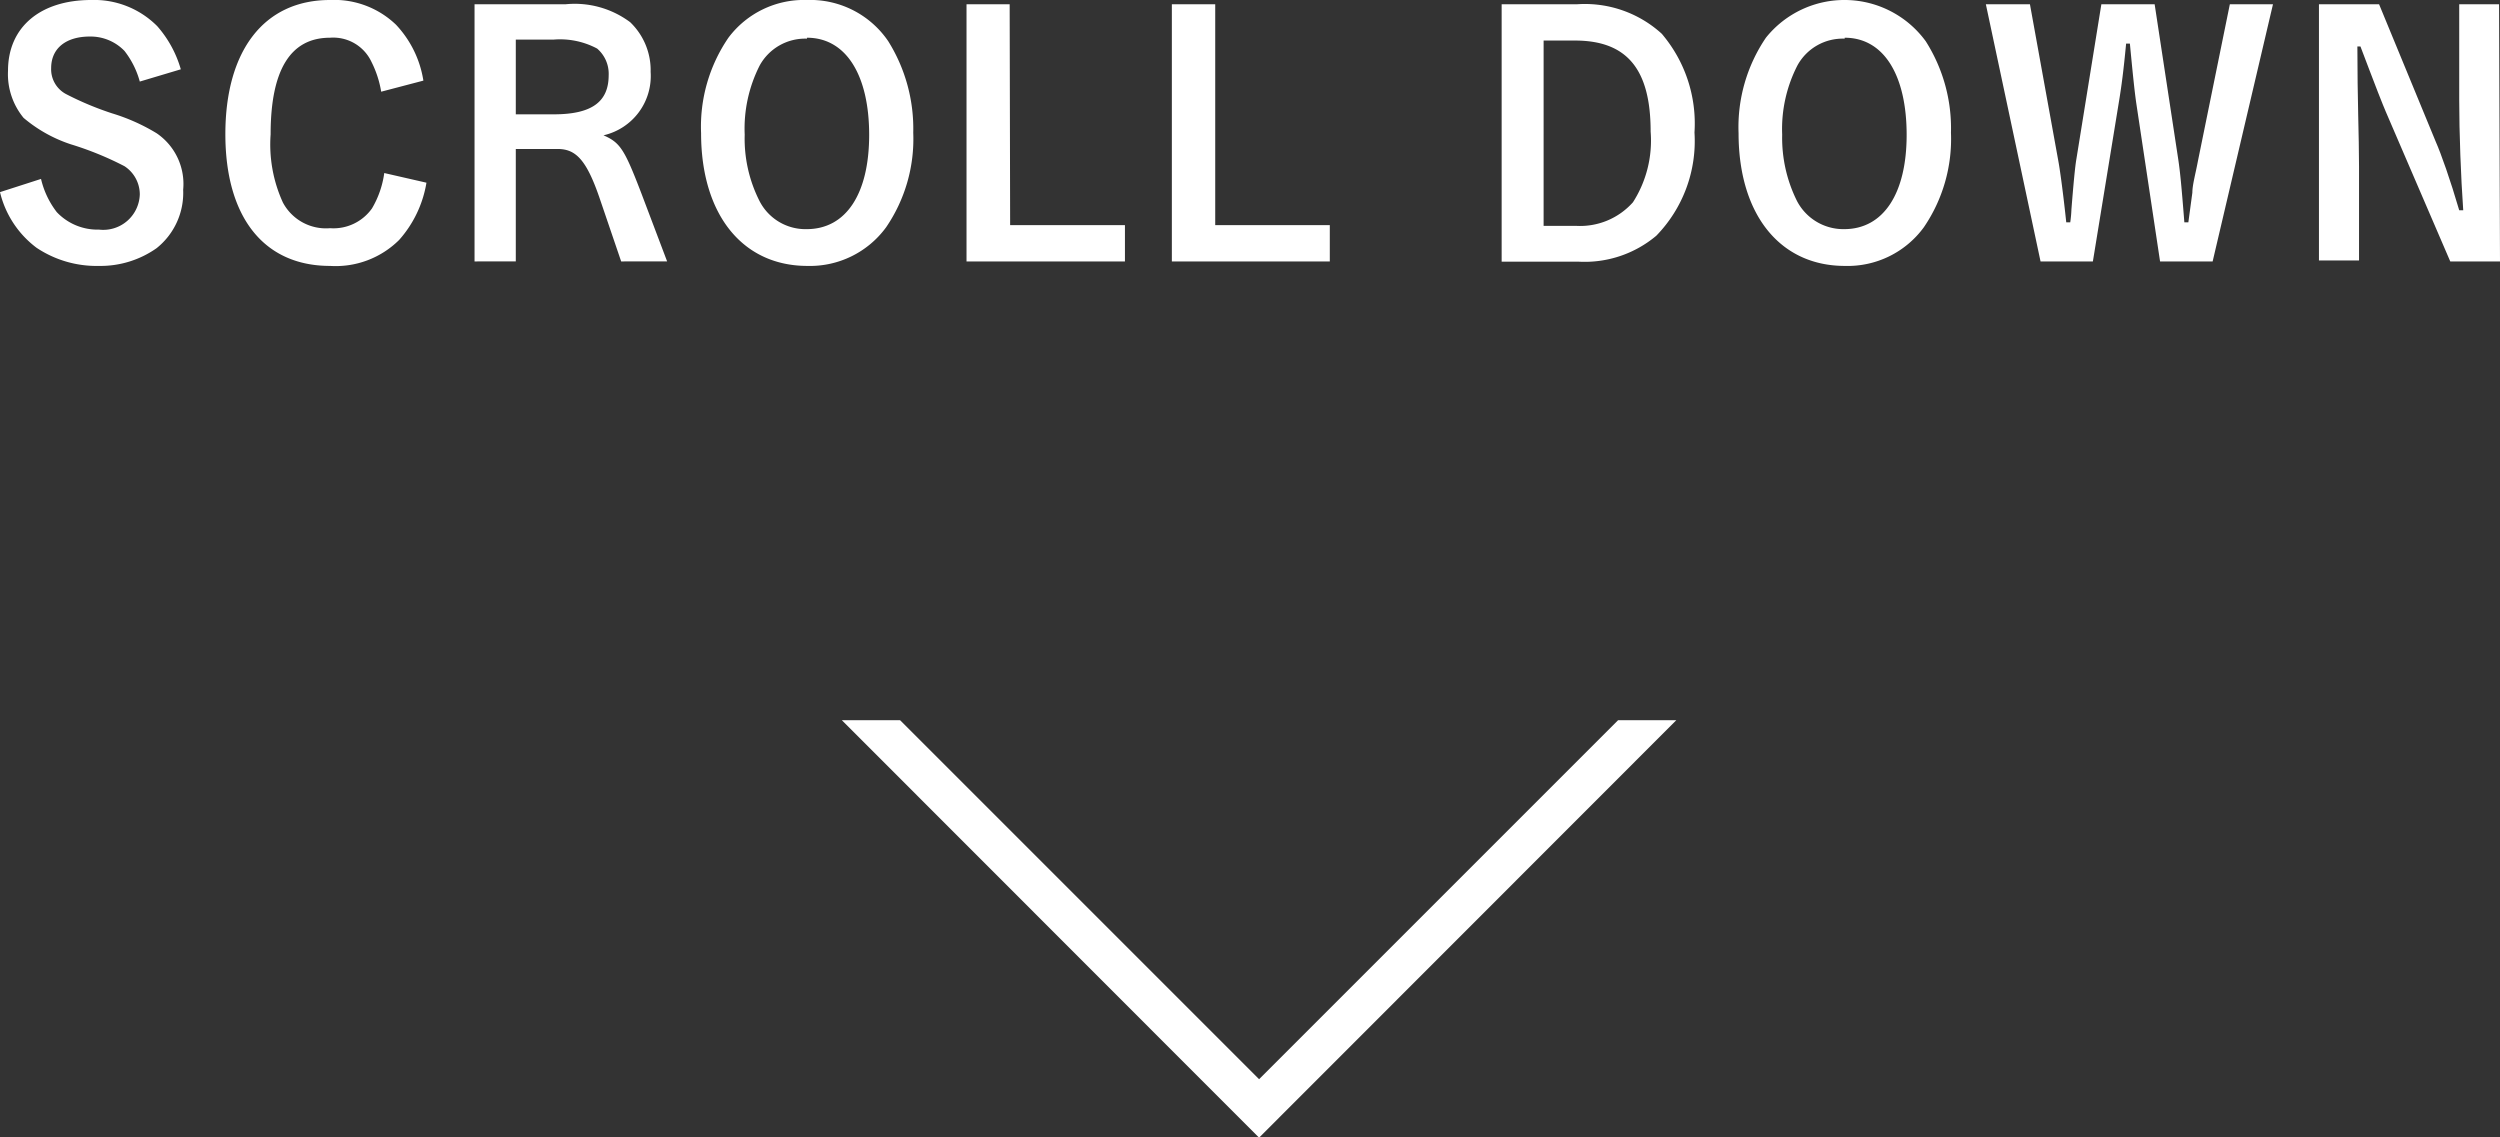
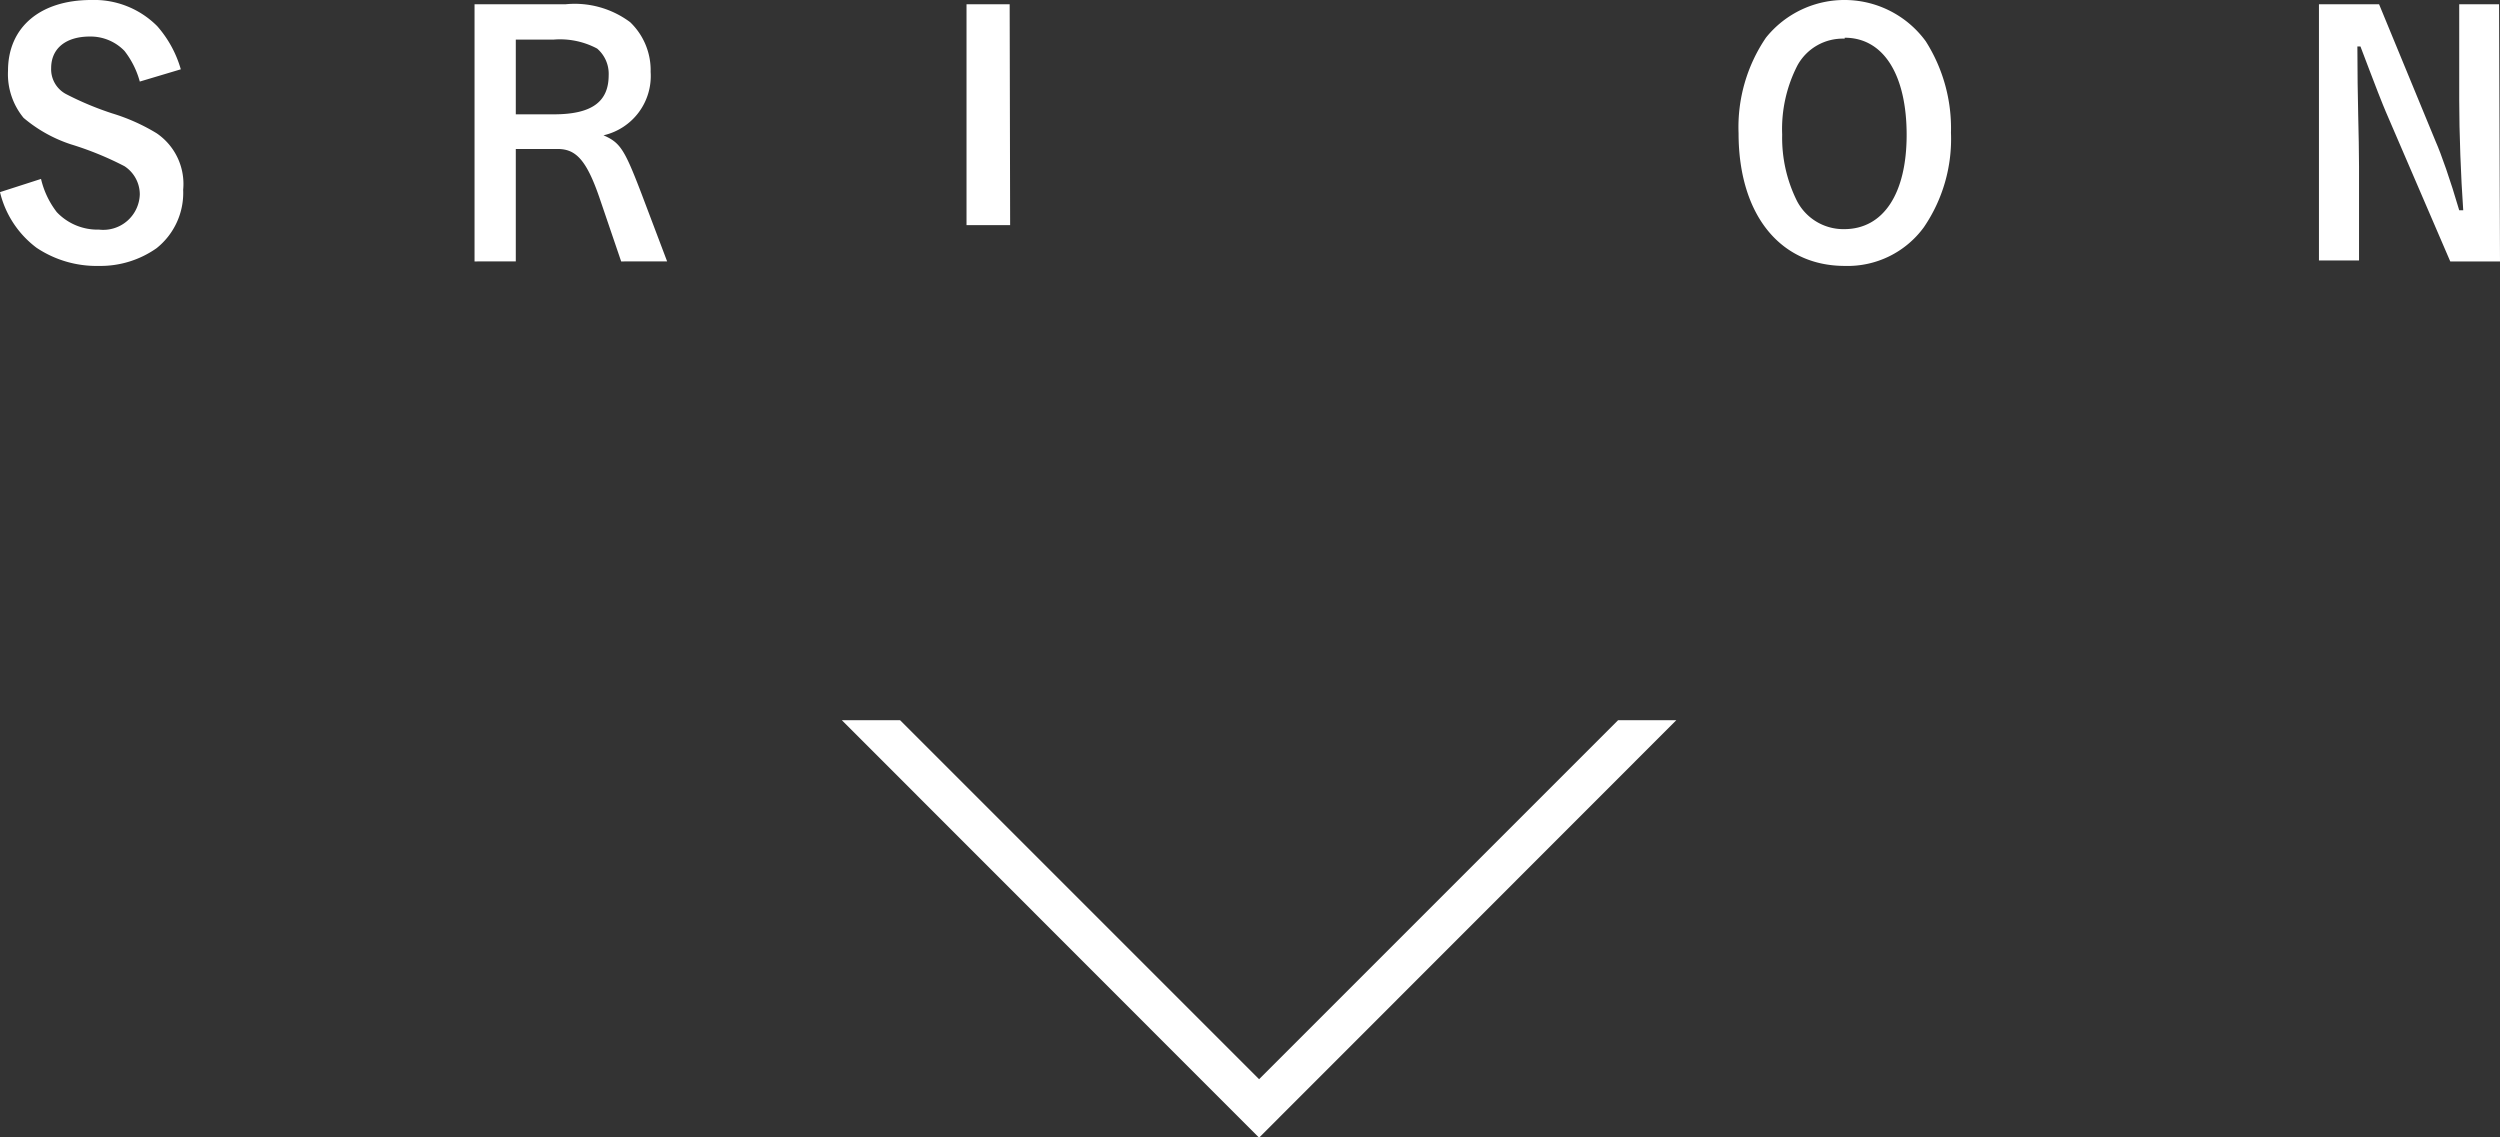
<svg xmlns="http://www.w3.org/2000/svg" viewBox="0 0 106.05 48.25">
  <rect x="0" y="0" width="106.05" height="48.25" fill="#333333" stroke="none" />
  <defs>
    <style>.cls-1{fill:#fff;}</style>
  </defs>
  <g id="レイヤー_2" data-name="レイヤー 2">
    <g id="レイヤー_1-2" data-name="レイヤー 1">
      <path class="cls-1" d="M5.93,3.46a3.68,3.68,0,0,0-.65-1.3,2,2,0,0,0-1.47-.61c-1,0-1.64.49-1.64,1.34A1.19,1.19,0,0,0,2.82,4a13,13,0,0,0,1.94.81,8.23,8.23,0,0,1,1.88.84A2.6,2.6,0,0,1,7.77,8.05a3,3,0,0,1-1.13,2.48,4.13,4.13,0,0,1-2.44.75,4.58,4.58,0,0,1-2.65-.77A4.16,4.16,0,0,1,0,8.15l1.74-.56A3.67,3.67,0,0,0,2.41,9a2.38,2.38,0,0,0,1.79.74A1.55,1.55,0,0,0,5.93,8.25a1.43,1.43,0,0,0-.65-1.2A13.53,13.53,0,0,0,3,6.12,6,6,0,0,1,1,5,2.92,2.92,0,0,1,.34,3c0-1.85,1.37-3,3.53-3a3.77,3.77,0,0,1,2.8,1.11,4.76,4.76,0,0,1,1,1.83Z" />
-       <path class="cls-1" d="M18.09,7.75a4.83,4.83,0,0,1-1.16,2.43A3.82,3.82,0,0,1,14,11.28c-2.8,0-4.44-2.06-4.44-5.59S11.19,0,14,0a3.78,3.78,0,0,1,2.8,1.05,4.47,4.47,0,0,1,1.16,2.37l-1.79.47a4.39,4.39,0,0,0-.41-1.26A1.79,1.79,0,0,0,14,1.6q-2.52,0-2.52,4.1A5.92,5.92,0,0,0,12,8.59,2.07,2.07,0,0,0,14,9.68a2,2,0,0,0,1.78-.84,4,4,0,0,0,.52-1.5Z" />
      <path class="cls-1" d="M24,.18a3.93,3.93,0,0,1,2.73.76,2.82,2.82,0,0,1,.87,2.11,2.58,2.58,0,0,1-2,2.69c.71.31.89.59,1.61,2.47l1.09,2.88H26.35l-.92-2.7c-.55-1.6-1-2.07-1.77-2.07H21.88v4.77H20.13V.18Zm-.51,4.67c1.6,0,2.33-.52,2.33-1.66a1.41,1.41,0,0,0-.49-1.13,3.35,3.35,0,0,0-1.85-.38h-1.6V4.85Z" />
-       <path class="cls-1" d="M37.59,9.64a4,4,0,0,1-3.34,1.64c-2.76,0-4.51-2.19-4.51-5.63A6.68,6.68,0,0,1,30.9,1.6,4,4,0,0,1,34.23,0a4,4,0,0,1,3.45,1.75,7,7,0,0,1,1.06,3.88A6.64,6.64,0,0,1,37.59,9.64Zm-3.36-8a2.2,2.2,0,0,0-2,1.13,5.91,5.91,0,0,0-.64,2.94,5.85,5.85,0,0,0,.63,2.82,2.19,2.19,0,0,0,2,1.19c1.67,0,2.65-1.5,2.65-4S35.91,1.6,34.23,1.6Z" />
-       <path class="cls-1" d="M42.85,9.55h4.87v1.54H41V.18h1.83Z" />
-       <path class="cls-1" d="M51.55,9.55h4.86v1.54h-6.7V.18h1.84Z" />
-       <path class="cls-1" d="M66.91.18a4.84,4.84,0,0,1,3.58,1.25,5.87,5.87,0,0,1,1.39,4.19A5.76,5.76,0,0,1,70.26,10a4.72,4.72,0,0,1-3.3,1.1H63.7V.18Zm-1.43,9.4h1.36a3,3,0,0,0,2.43-1,4.85,4.85,0,0,0,.75-3c0-2.64-1-3.86-3.21-3.86H65.48Z" />
+       <path class="cls-1" d="M42.85,9.55h4.87H41V.18h1.83Z" />
      <path class="cls-1" d="M81.61,9.64a4,4,0,0,1-3.35,1.64c-2.76,0-4.51-2.19-4.51-5.63A6.75,6.75,0,0,1,74.91,1.6a4.27,4.27,0,0,1,6.78.15,6.88,6.88,0,0,1,1.07,3.88A6.64,6.64,0,0,1,81.61,9.64Zm-3.36-8a2.19,2.19,0,0,0-2,1.13,5.9,5.9,0,0,0-.65,2.94,6,6,0,0,0,.63,2.82,2.22,2.22,0,0,0,2,1.19c1.66,0,2.65-1.5,2.65-4S79.93,1.6,78.25,1.6Z" />
-       <path class="cls-1" d="M87.32,6.86c.07.38.21,1.42.33,2.57h.17a5,5,0,0,0,.05-.55c.08-1,.15-1.79.21-2.13L89.14.18H91.4l1,6.57c.08.53.14,1.15.26,2.68h.17L93,8.17c0-.33.14-.82.23-1.31L94.59.18h1.83L93.86,11.09H91.63l-1-6.65c-.08-.53-.16-1.33-.28-2.59h-.16C90.08,3,90,3.63,89.87,4.41l-1.09,6.68H86.56L84.24.18h1.87Z" />
      <path class="cls-1" d="M106.05,11.09h-2.11l-2.73-6.34c-.09-.2-.55-1.37-.7-1.78-.25-.66-.25-.66-.38-1H100c0,2.25.07,3.81.07,5.08v4h-1.7V.18h2.55L103.32,6c.23.52.62,1.62,1,2.92h.17c-.1-1.41-.17-3.29-.17-4.69V.18h1.69Z" />
      <polygon class="cls-1" points="68.64 30.55 53.41 45.78 38.18 30.55 35.71 30.55 53.41 48.26 71.11 30.55 68.64 30.55" />
    </g>
  </g>
</svg>